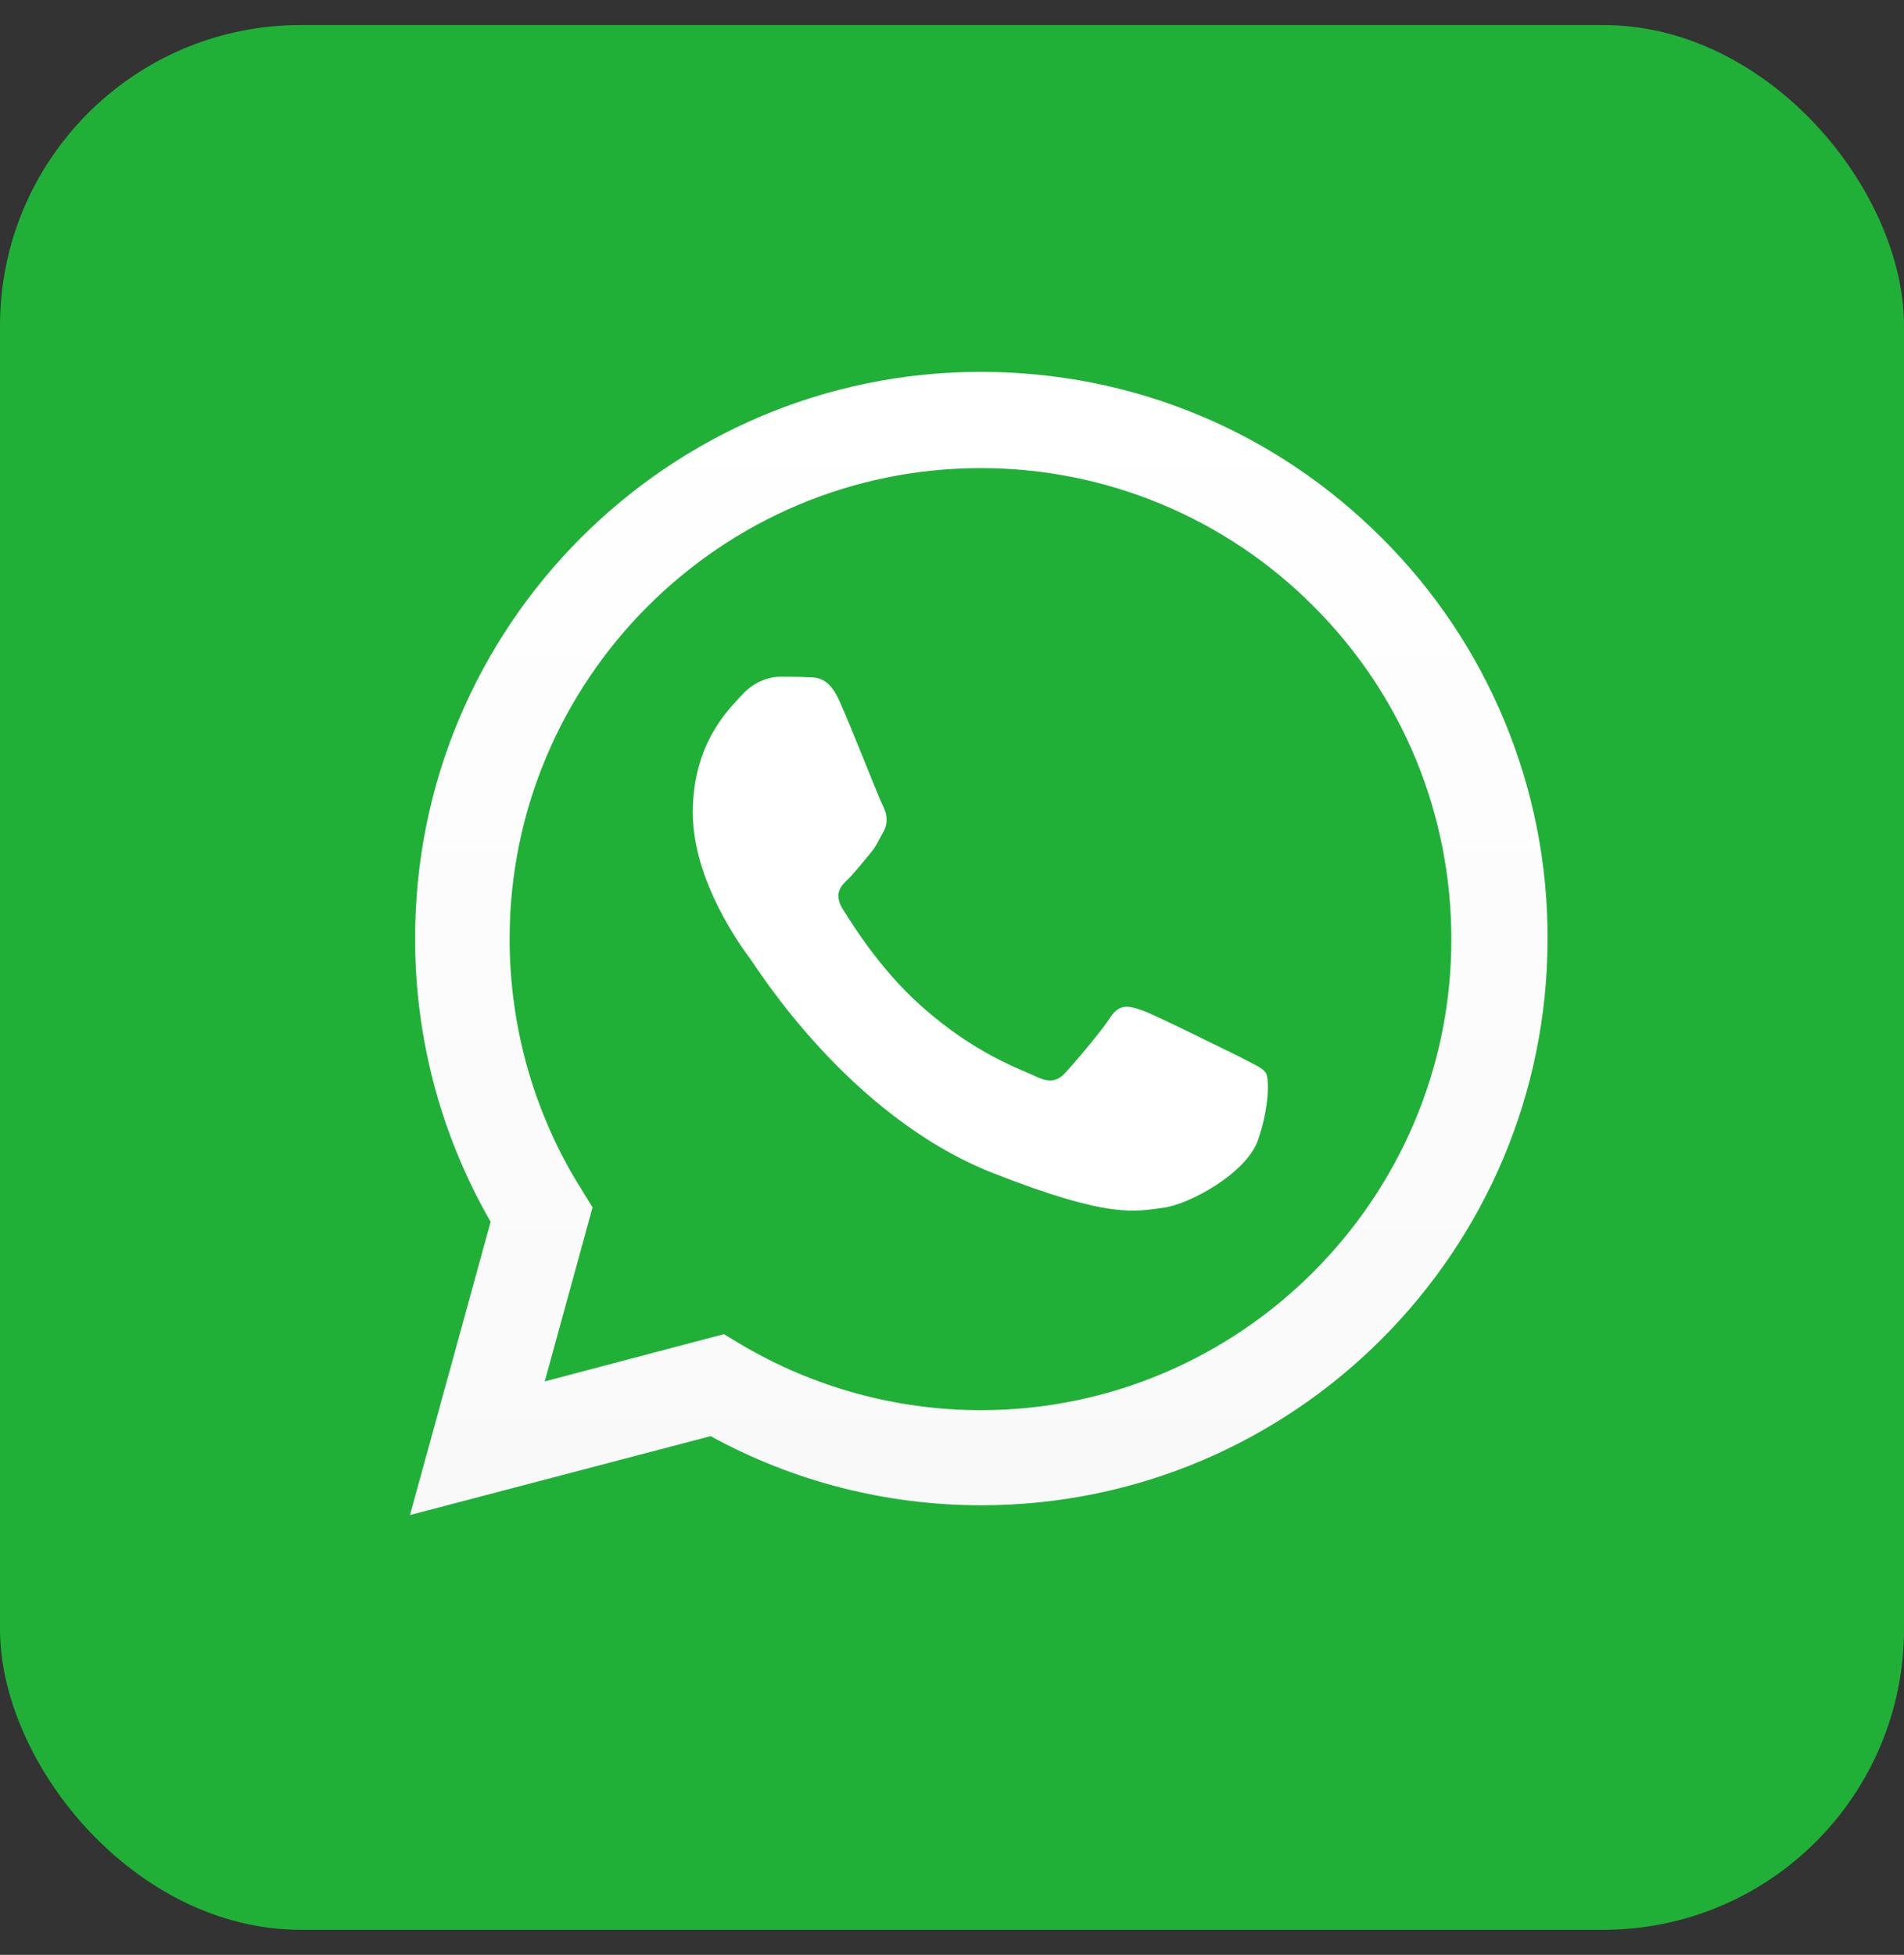
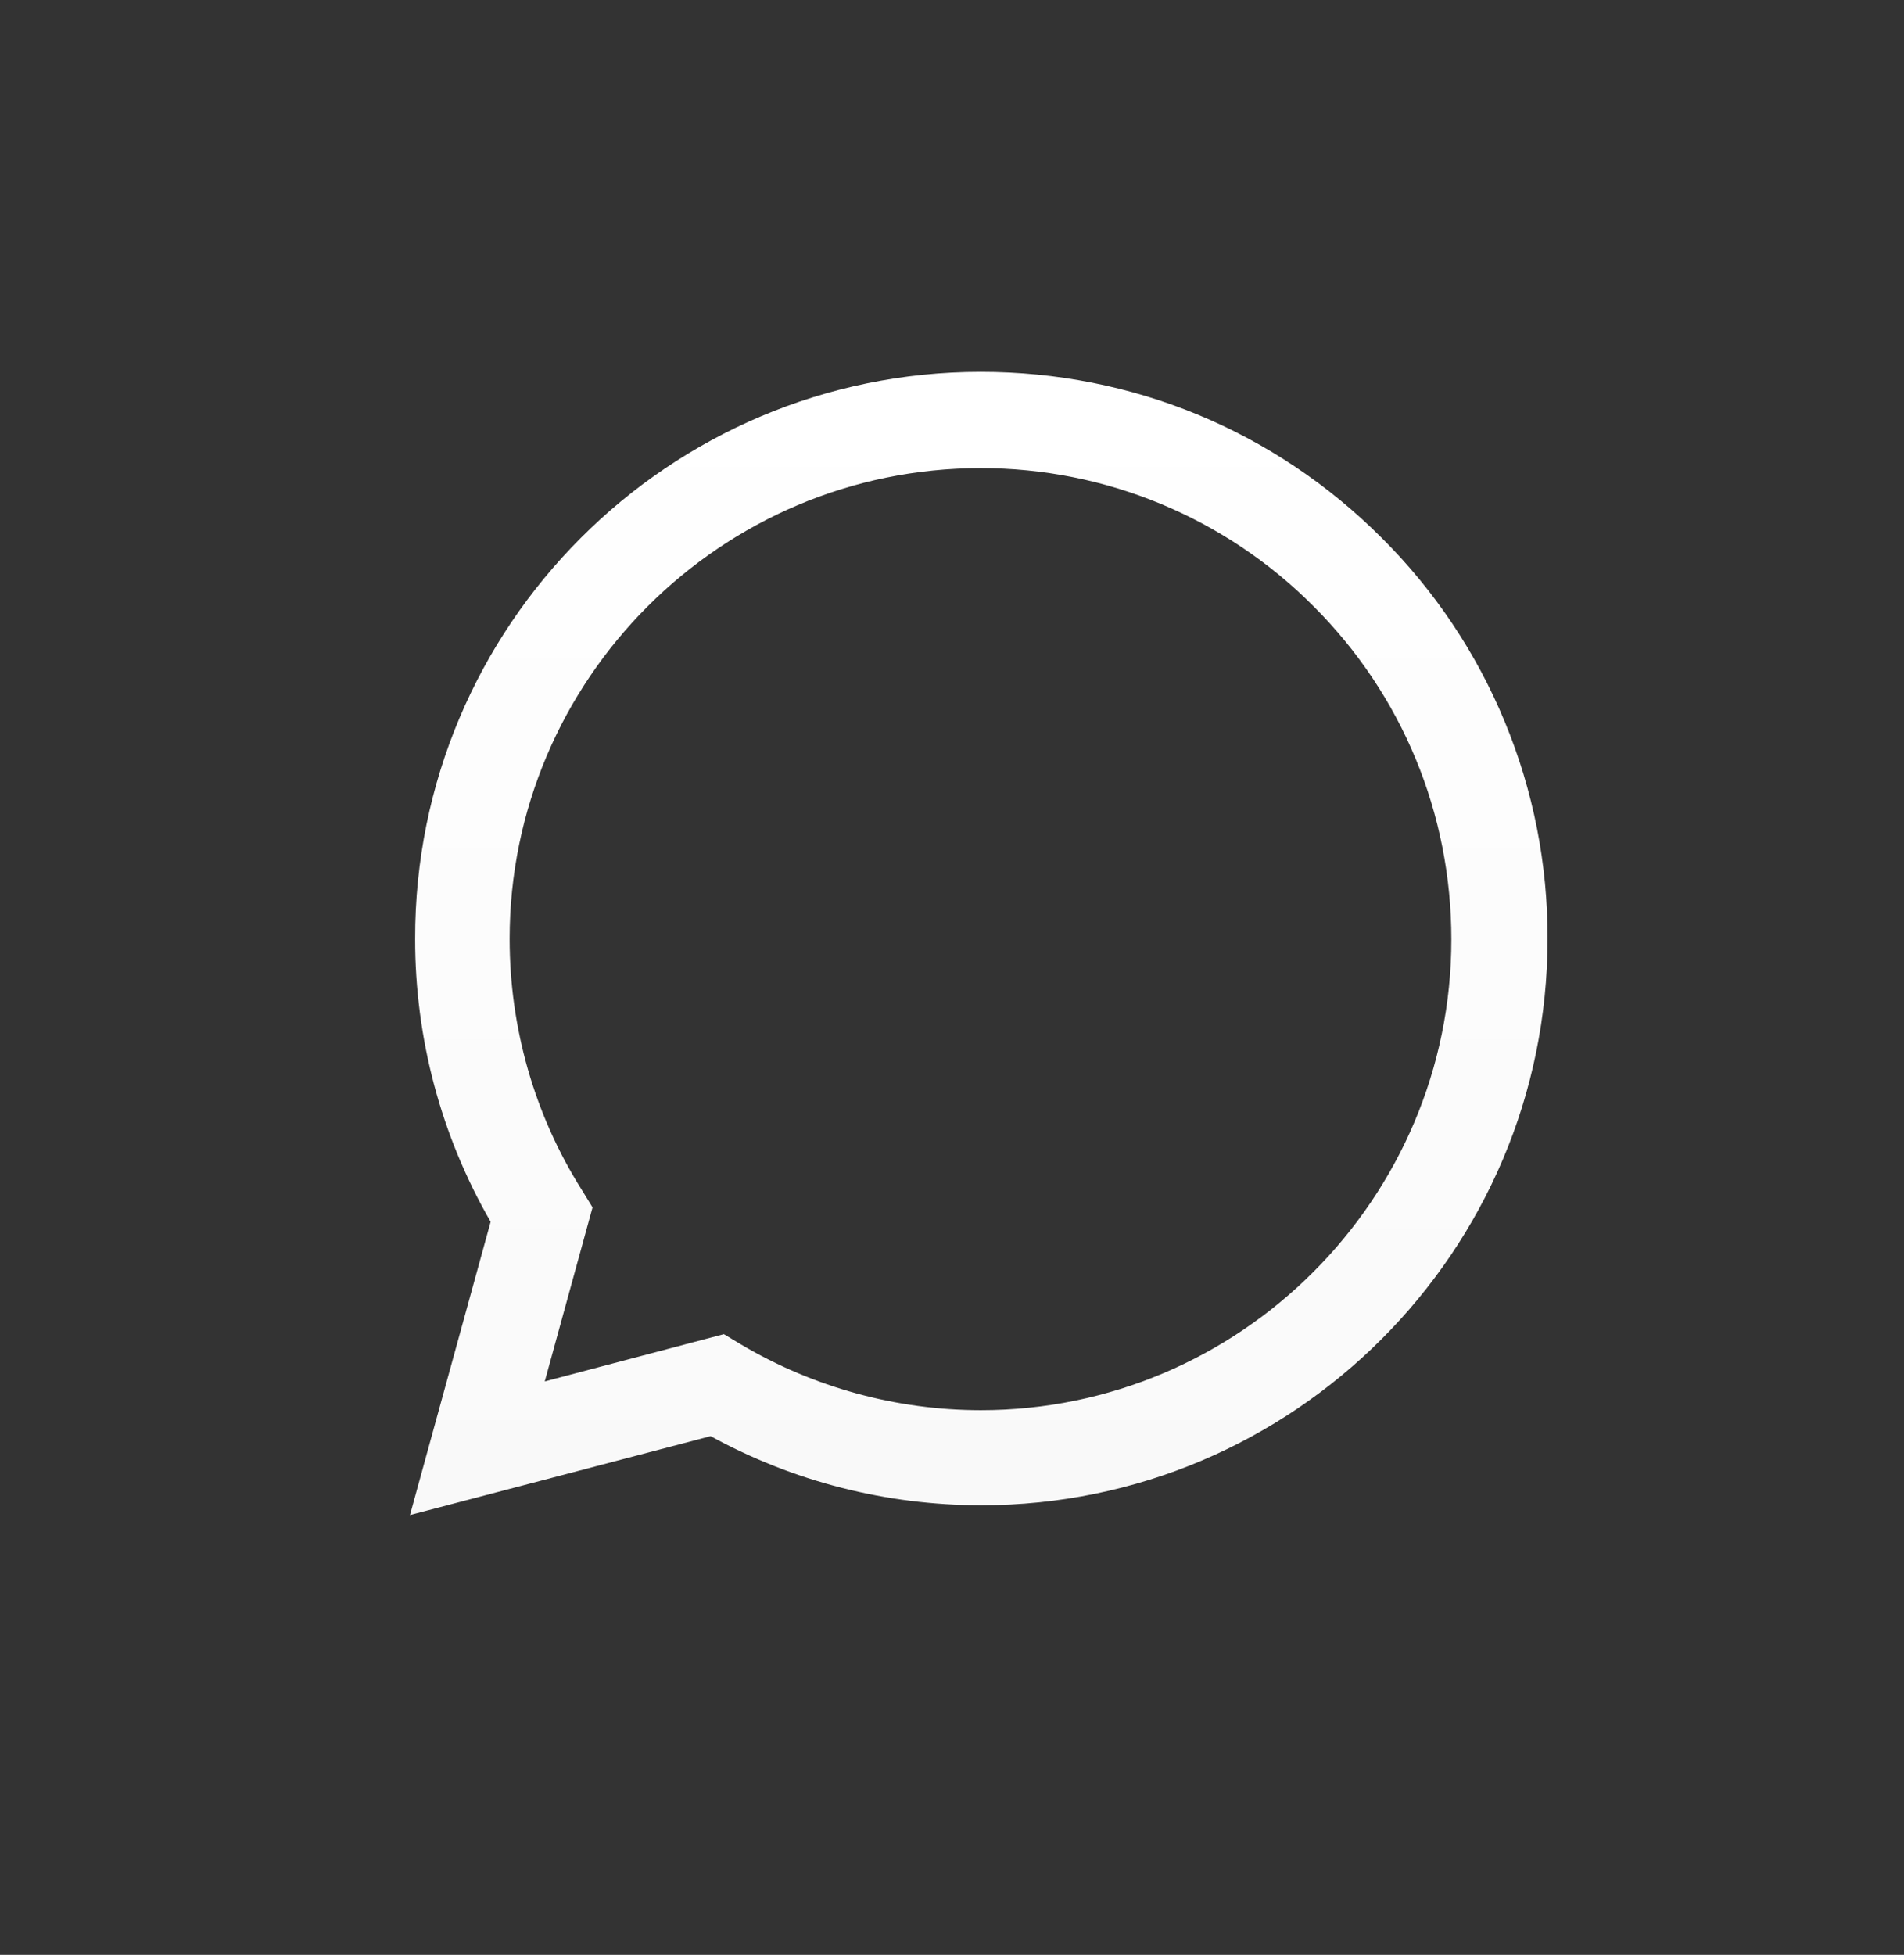
<svg xmlns="http://www.w3.org/2000/svg" width="38" height="39" viewBox="0 0 38 39" fill="none">
  <rect x="0" y="0" width="38" height="39" fill="#333333" stroke="none" />
-   <rect y="0.5" width="38" height="38" rx="6" fill="#20B038" />
  <path d="M8.182 30.226L9.792 24.375C8.802 22.659 8.283 20.712 8.285 18.731C8.274 12.489 13.344 7.419 19.574 7.419C22.597 7.419 25.436 8.592 27.575 10.73C28.629 11.778 29.464 13.025 30.032 14.399C30.601 15.772 30.891 17.245 30.886 18.731C30.886 24.962 25.816 30.031 19.585 30.031C17.689 30.031 15.838 29.559 14.182 28.652L8.182 30.226ZM14.447 26.617L14.791 26.824C16.24 27.681 17.891 28.133 19.574 28.134C24.747 28.134 28.966 23.916 28.966 18.742C28.966 16.236 27.989 13.869 26.219 12.099C25.348 11.223 24.312 10.528 23.172 10.055C22.032 9.581 20.809 9.338 19.574 9.339C14.389 9.339 10.171 13.558 10.171 18.731C10.171 20.501 10.665 22.238 11.607 23.732L11.826 24.088L10.872 27.56L14.447 26.617H14.447Z" fill="url(#paint0_linear_172_2583)" />
-   <path fill-rule="evenodd" clip-rule="evenodd" d="M16.758 13.995C16.551 13.524 16.322 13.512 16.126 13.512C15.954 13.501 15.769 13.501 15.574 13.501C15.39 13.501 15.08 13.569 14.815 13.857C14.551 14.144 13.827 14.823 13.827 16.213C13.827 17.605 14.839 18.949 14.976 19.133C15.114 19.317 16.93 22.26 19.804 23.398C22.196 24.341 22.679 24.157 23.195 24.099C23.713 24.042 24.862 23.421 25.104 22.754C25.333 22.099 25.333 21.524 25.265 21.409C25.196 21.295 25 21.225 24.725 21.076C24.437 20.938 23.058 20.248 22.793 20.156C22.529 20.064 22.345 20.019 22.161 20.294C21.977 20.582 21.437 21.214 21.265 21.398C21.103 21.582 20.931 21.605 20.655 21.467C20.368 21.329 19.459 21.03 18.379 20.064C17.54 19.317 16.977 18.386 16.804 18.111C16.643 17.823 16.781 17.673 16.931 17.535C17.057 17.409 17.218 17.202 17.356 17.041C17.494 16.88 17.54 16.754 17.644 16.57C17.735 16.386 17.689 16.213 17.621 16.076C17.551 15.949 17.011 14.559 16.758 13.995Z" fill="white" />
  <defs>
    <linearGradient id="paint0_linear_172_2583" x1="19.532" y1="30.229" x2="19.532" y2="7.423" gradientUnits="userSpaceOnUse">
      <stop stop-color="#F9F9F9" />
      <stop offset="1" stop-color="white" />
    </linearGradient>
  </defs>
</svg>